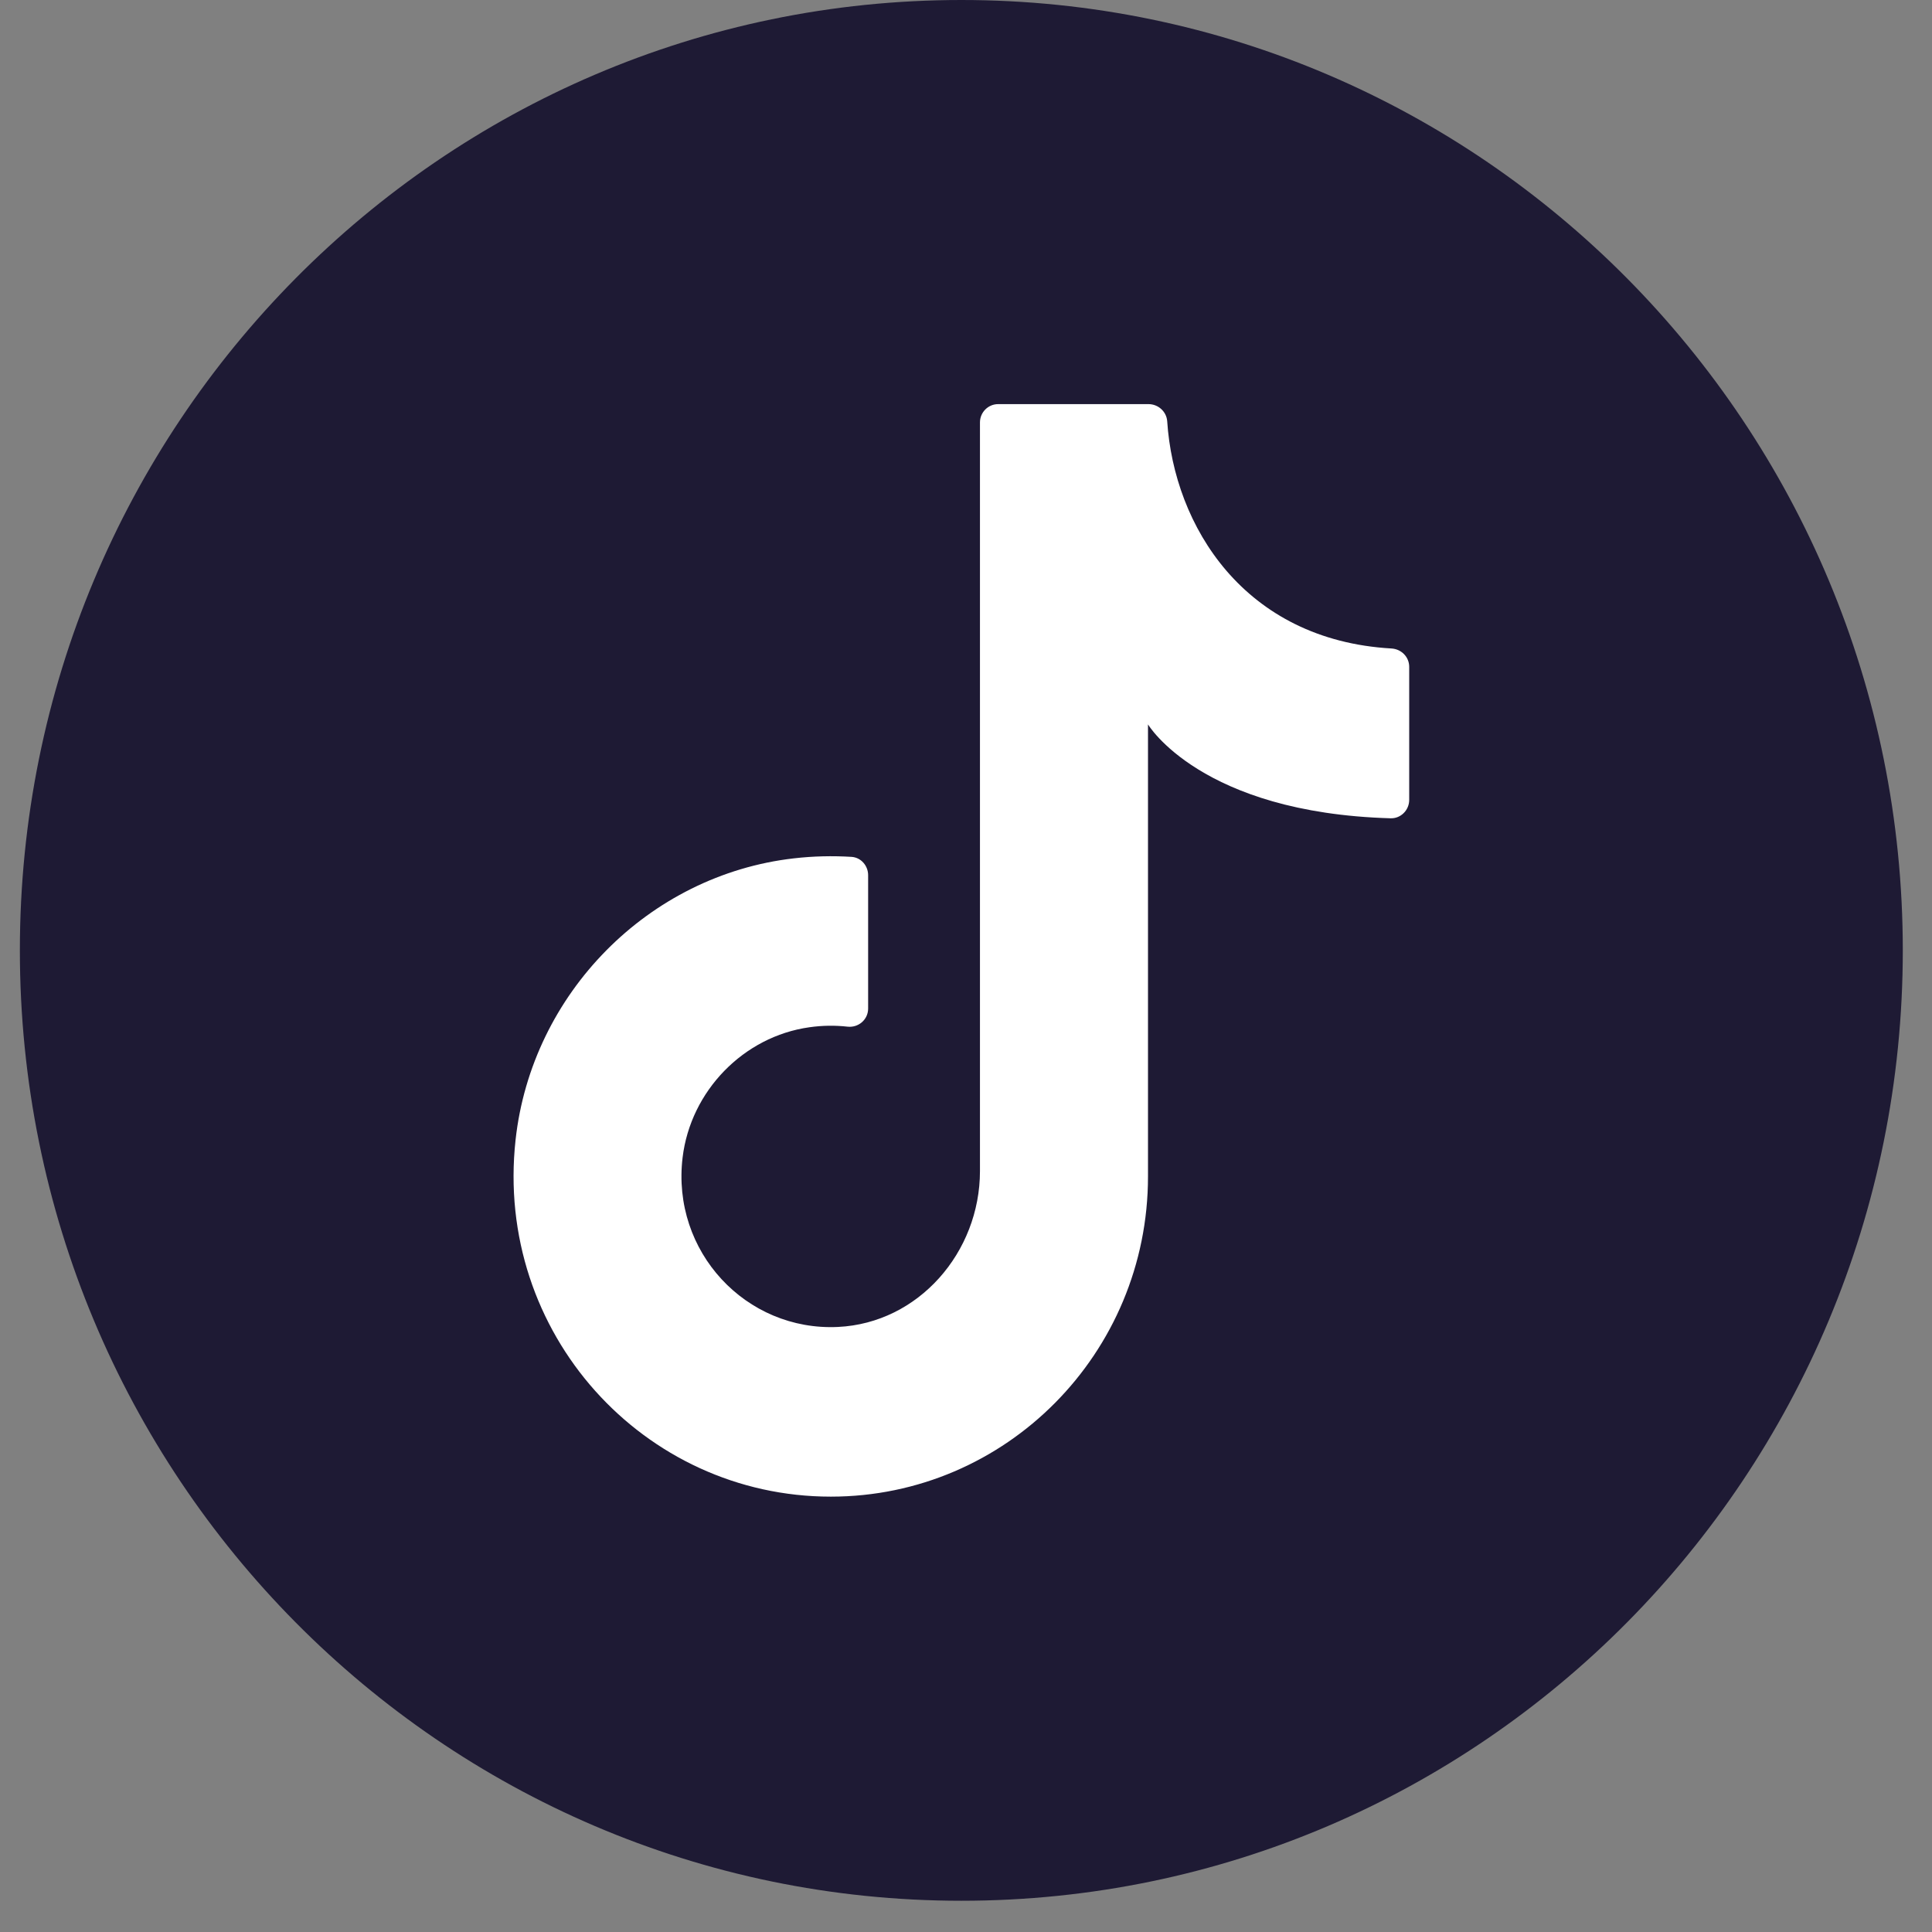
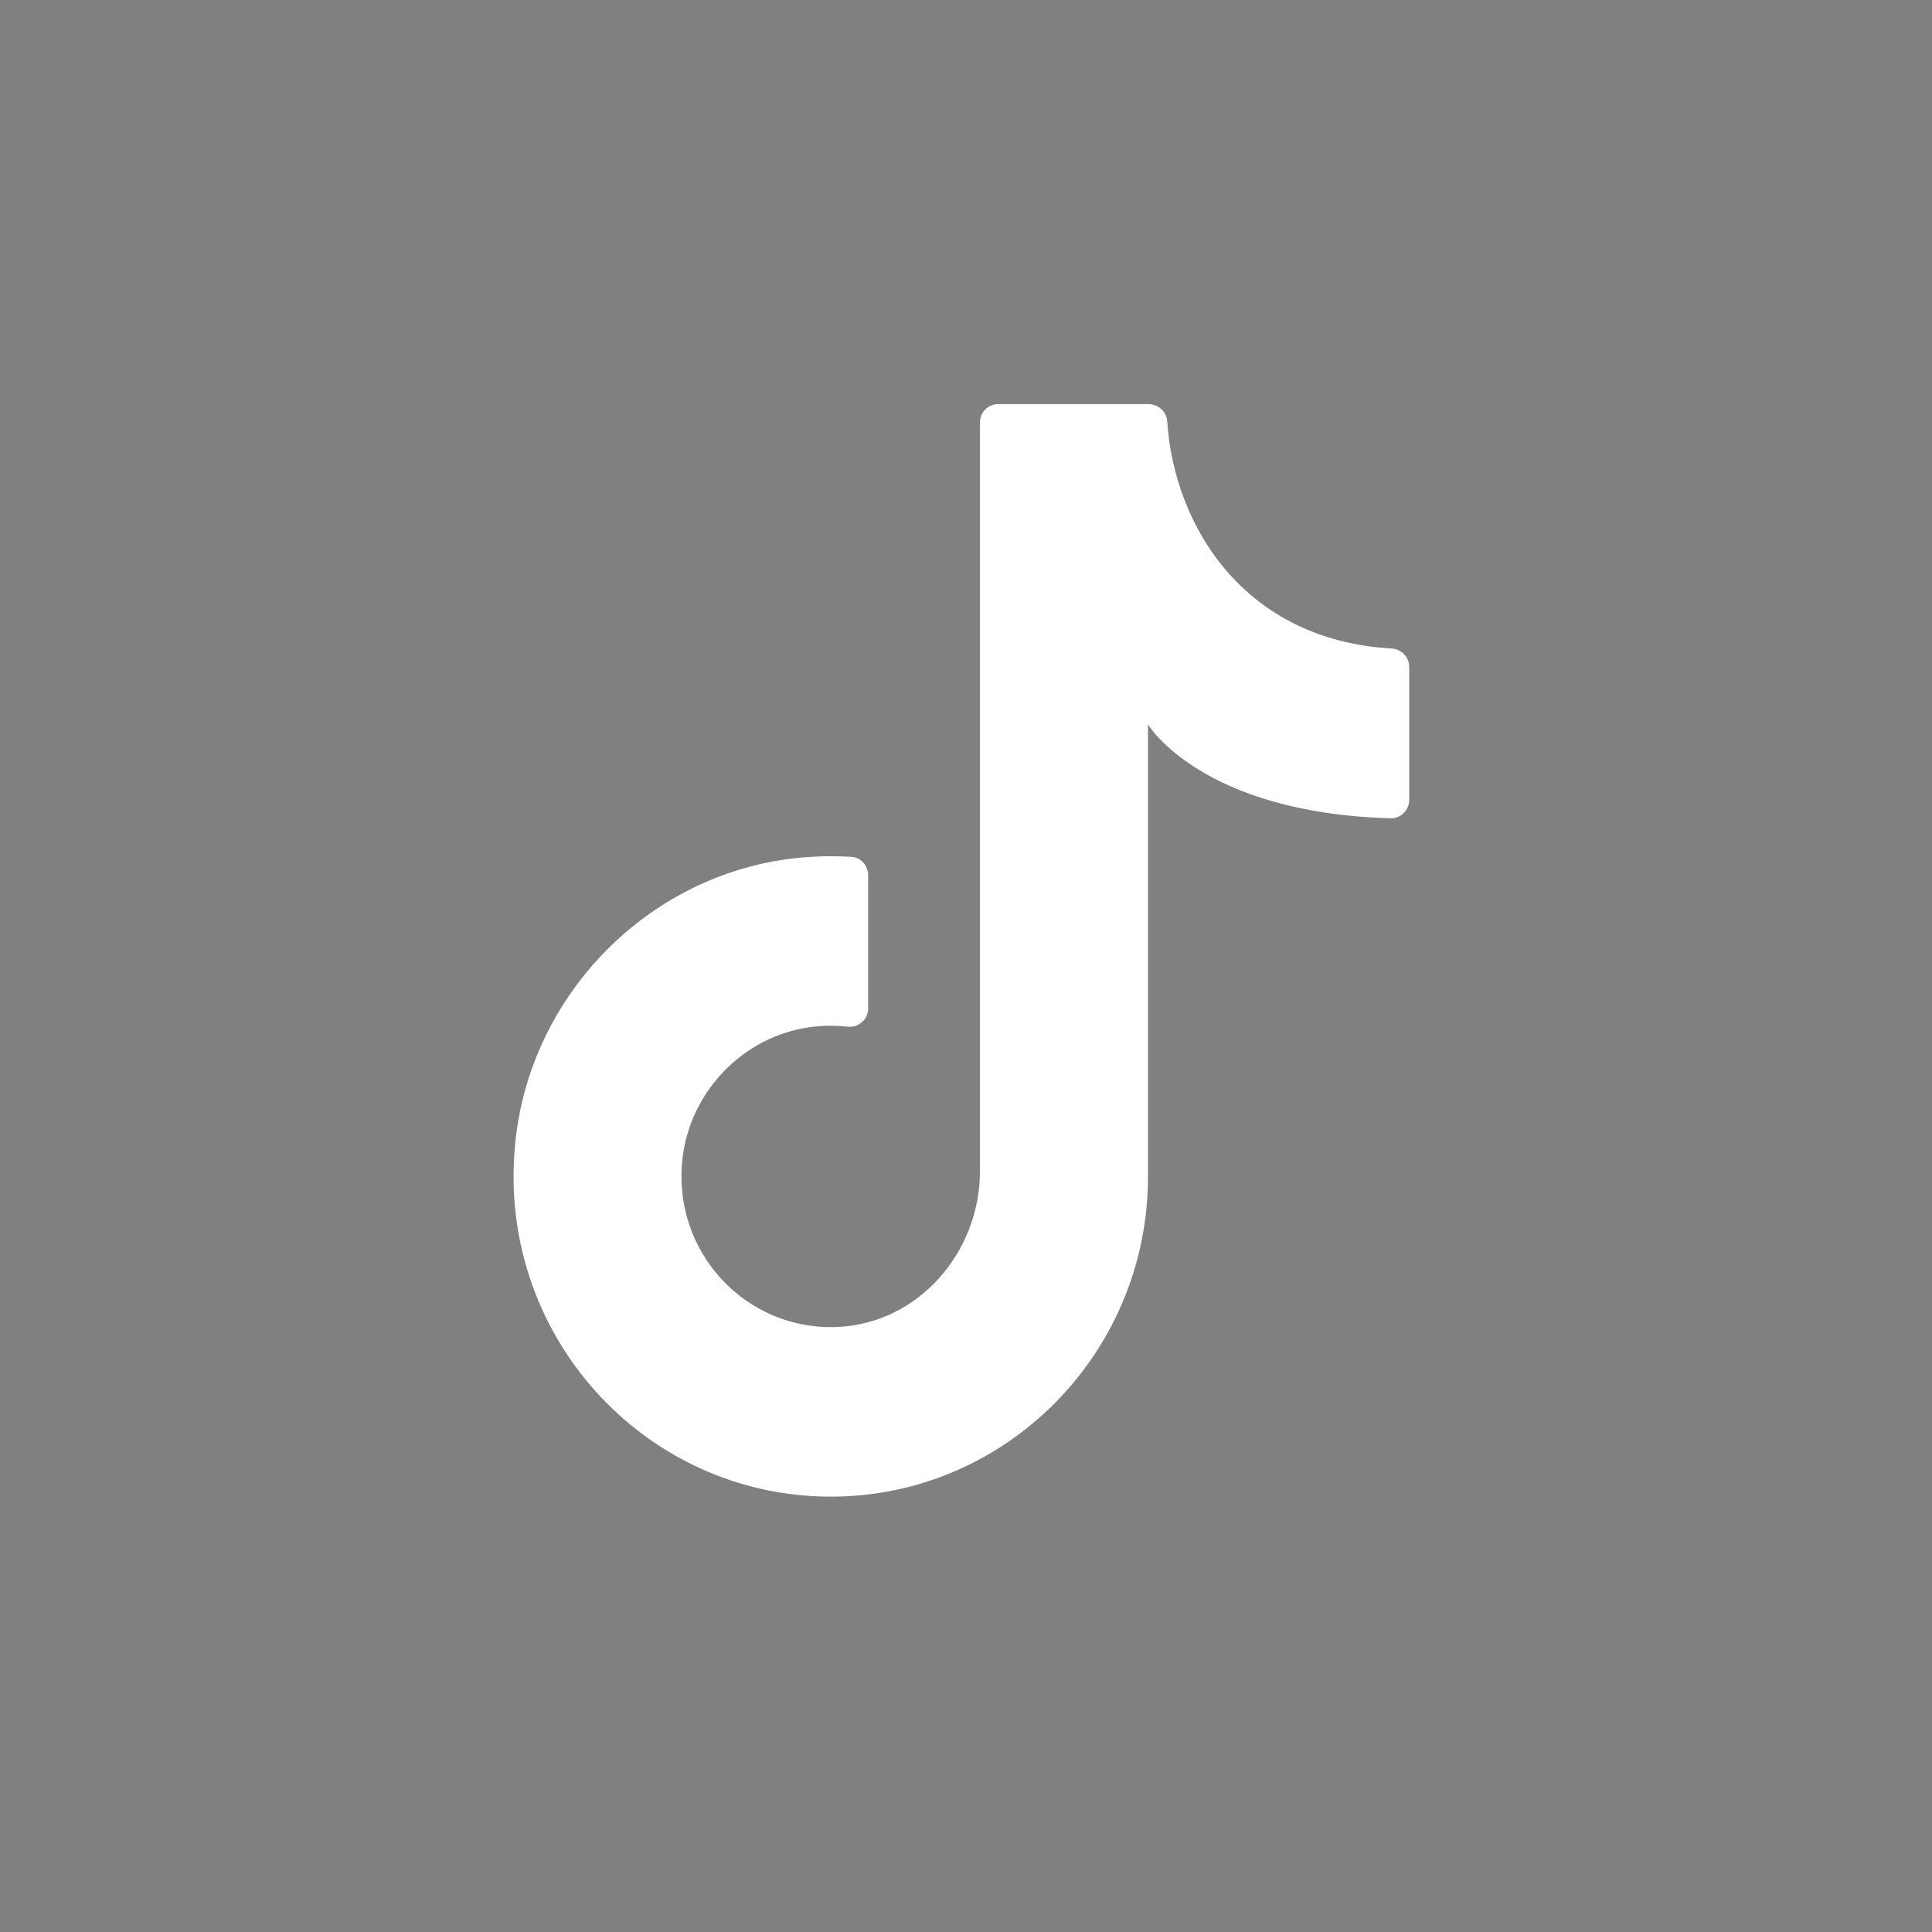
<svg xmlns="http://www.w3.org/2000/svg" width="35" height="35" viewBox="0 0 35 35" fill="none">
  <rect x="0" y="0" width="35" height="35" fill="#808080" stroke="none" />
-   <path d="M34.471 17.217C34.471 26.726 26.836 34.434 17.416 34.434C7.996 34.434 0.36 26.726 0.36 17.217C0.36 7.708 7.996 0 17.416 0C26.836 0 34.471 7.708 34.471 17.217Z" fill="#1E1A34" />
  <path d="M20.797 21.654V13.123C20.797 13.123 21.75 14.726 25.193 14.824C25.376 14.83 25.529 14.677 25.529 14.491V12.08C25.529 11.901 25.387 11.759 25.209 11.748C22.537 11.596 21.269 9.527 21.145 7.631C21.132 7.455 20.982 7.321 20.806 7.321H18.082C17.901 7.321 17.753 7.47 17.753 7.652V21.214C17.753 22.688 16.638 23.97 15.18 24.039C13.515 24.118 12.16 22.675 12.366 20.969C12.511 19.764 13.47 18.777 14.662 18.61C14.898 18.576 15.131 18.574 15.354 18.599C15.551 18.621 15.727 18.472 15.727 18.271V15.855C15.727 15.683 15.598 15.534 15.427 15.523C15.084 15.502 14.735 15.509 14.38 15.55C11.751 15.851 9.631 17.997 9.34 20.65C8.956 24.151 11.661 27.113 15.051 27.113C18.224 27.113 20.797 24.516 20.797 21.313" fill="white" />
</svg>